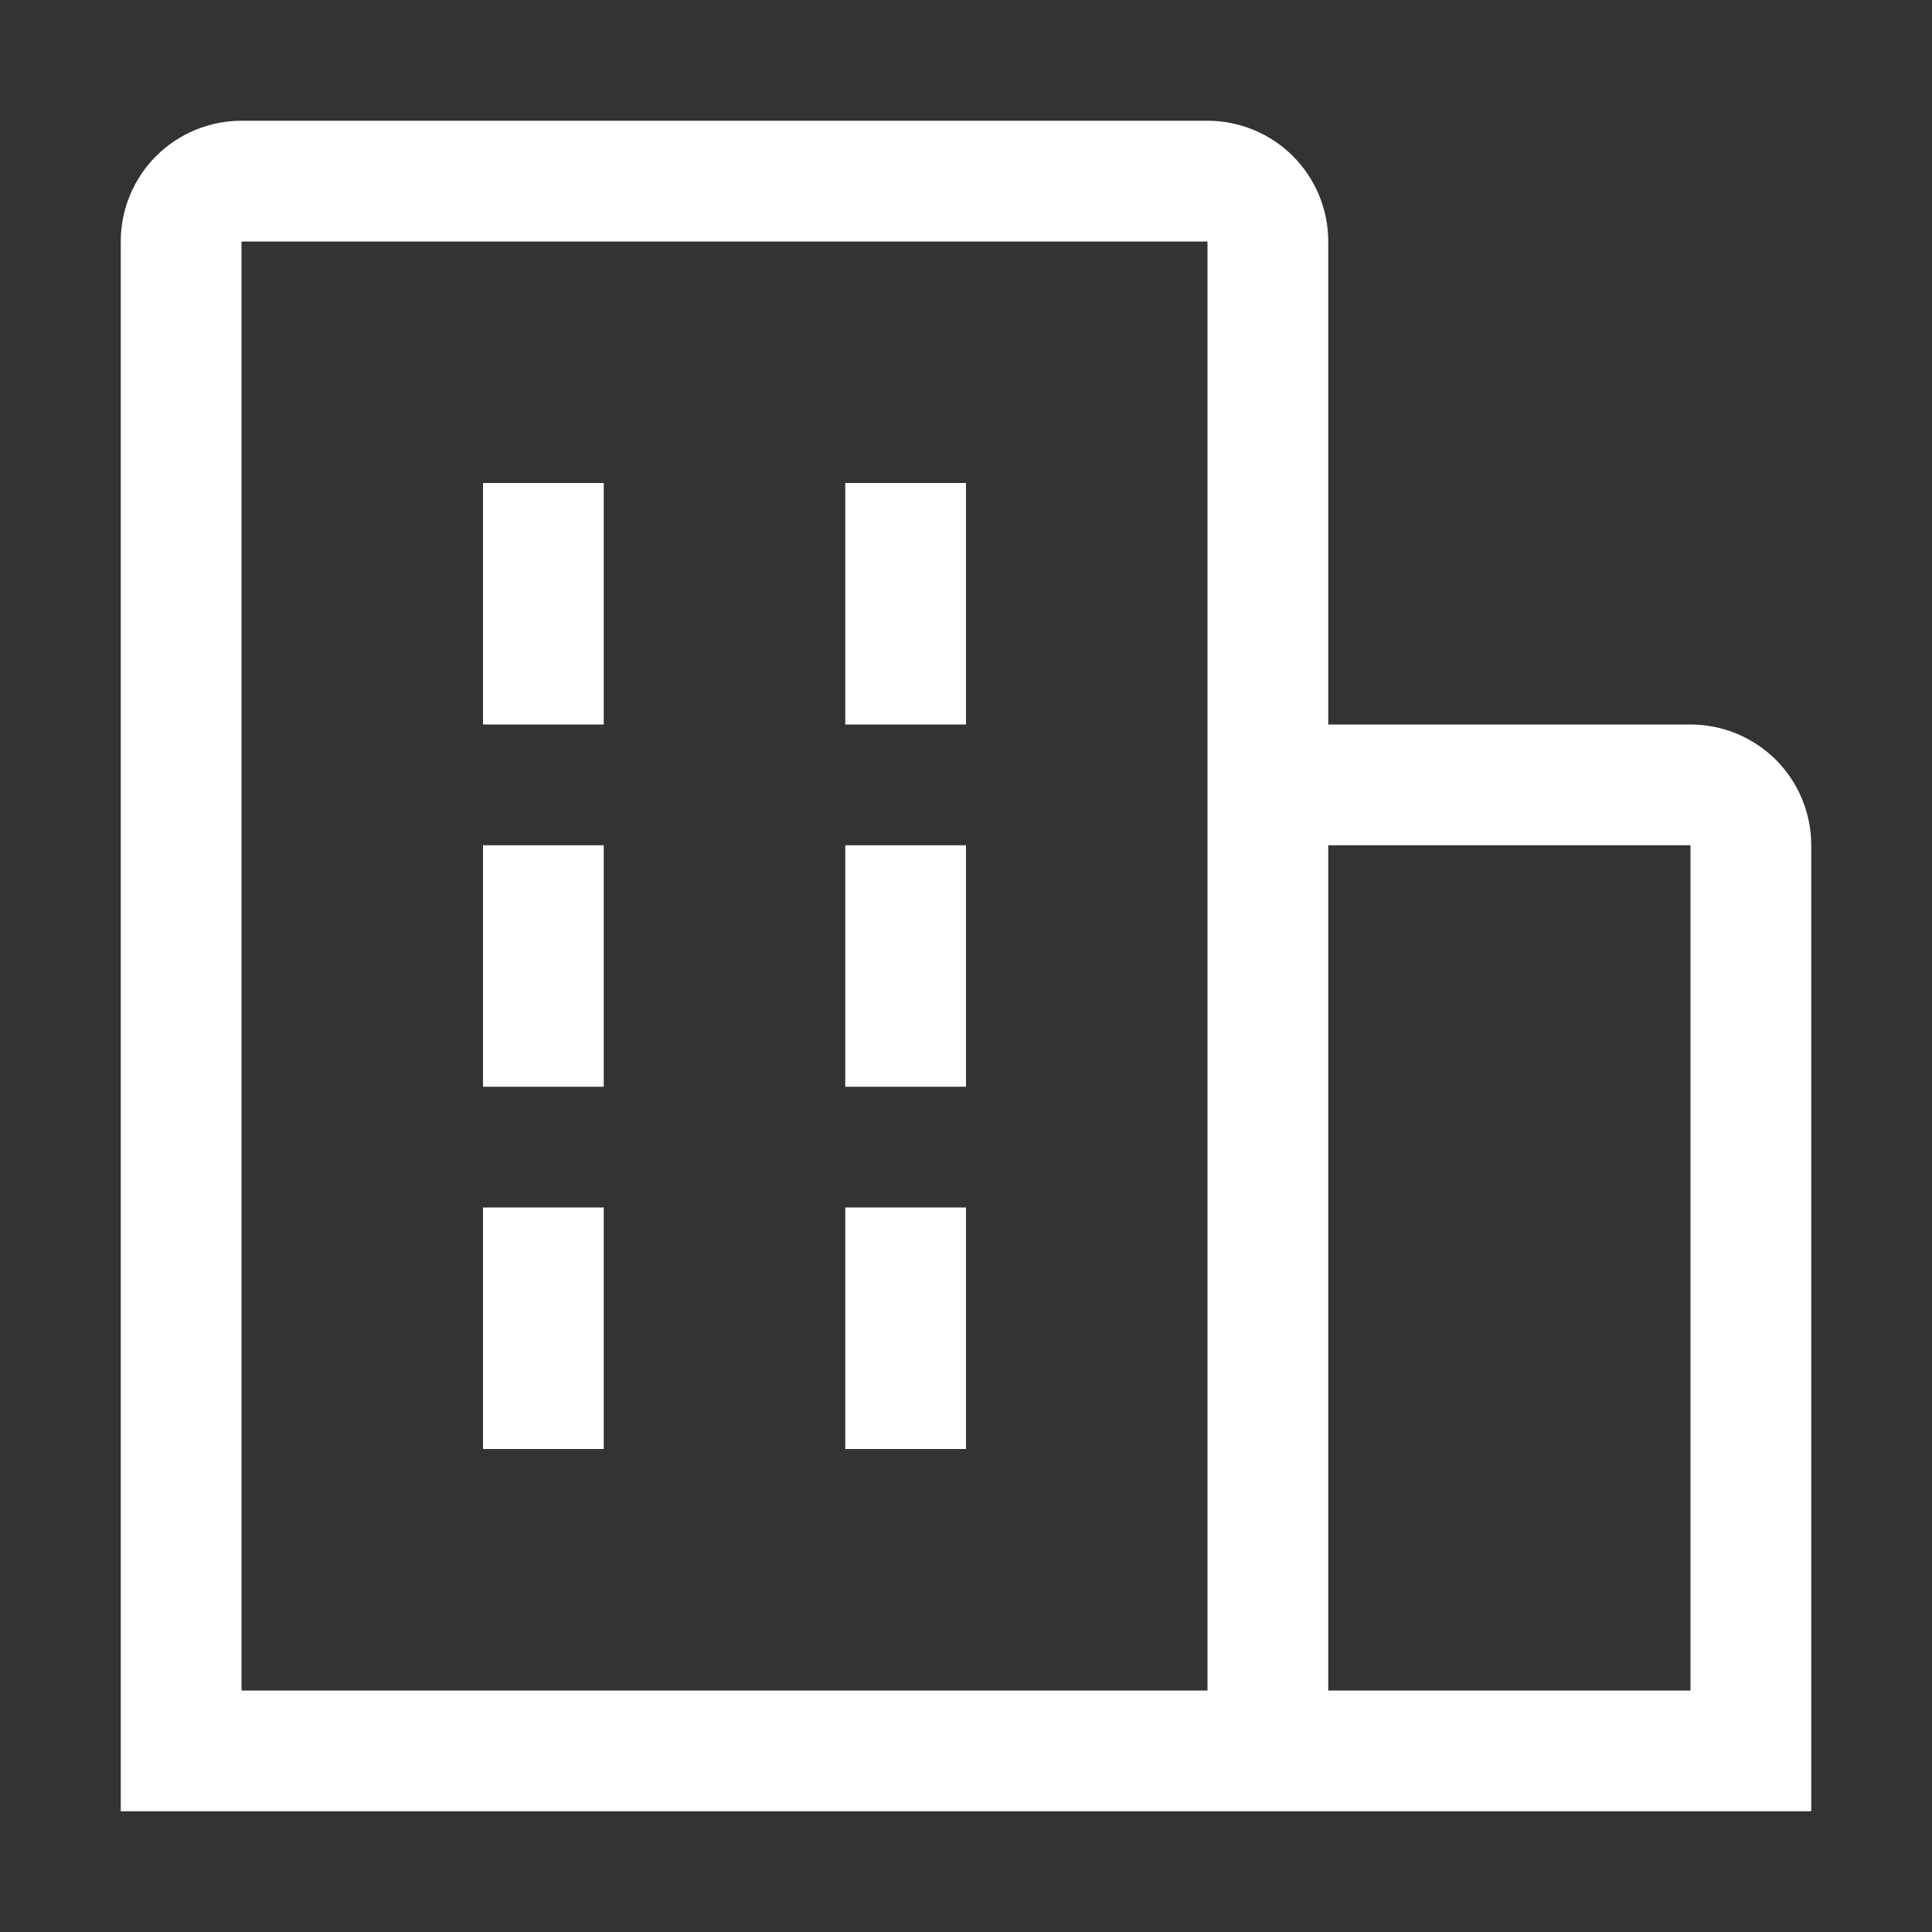
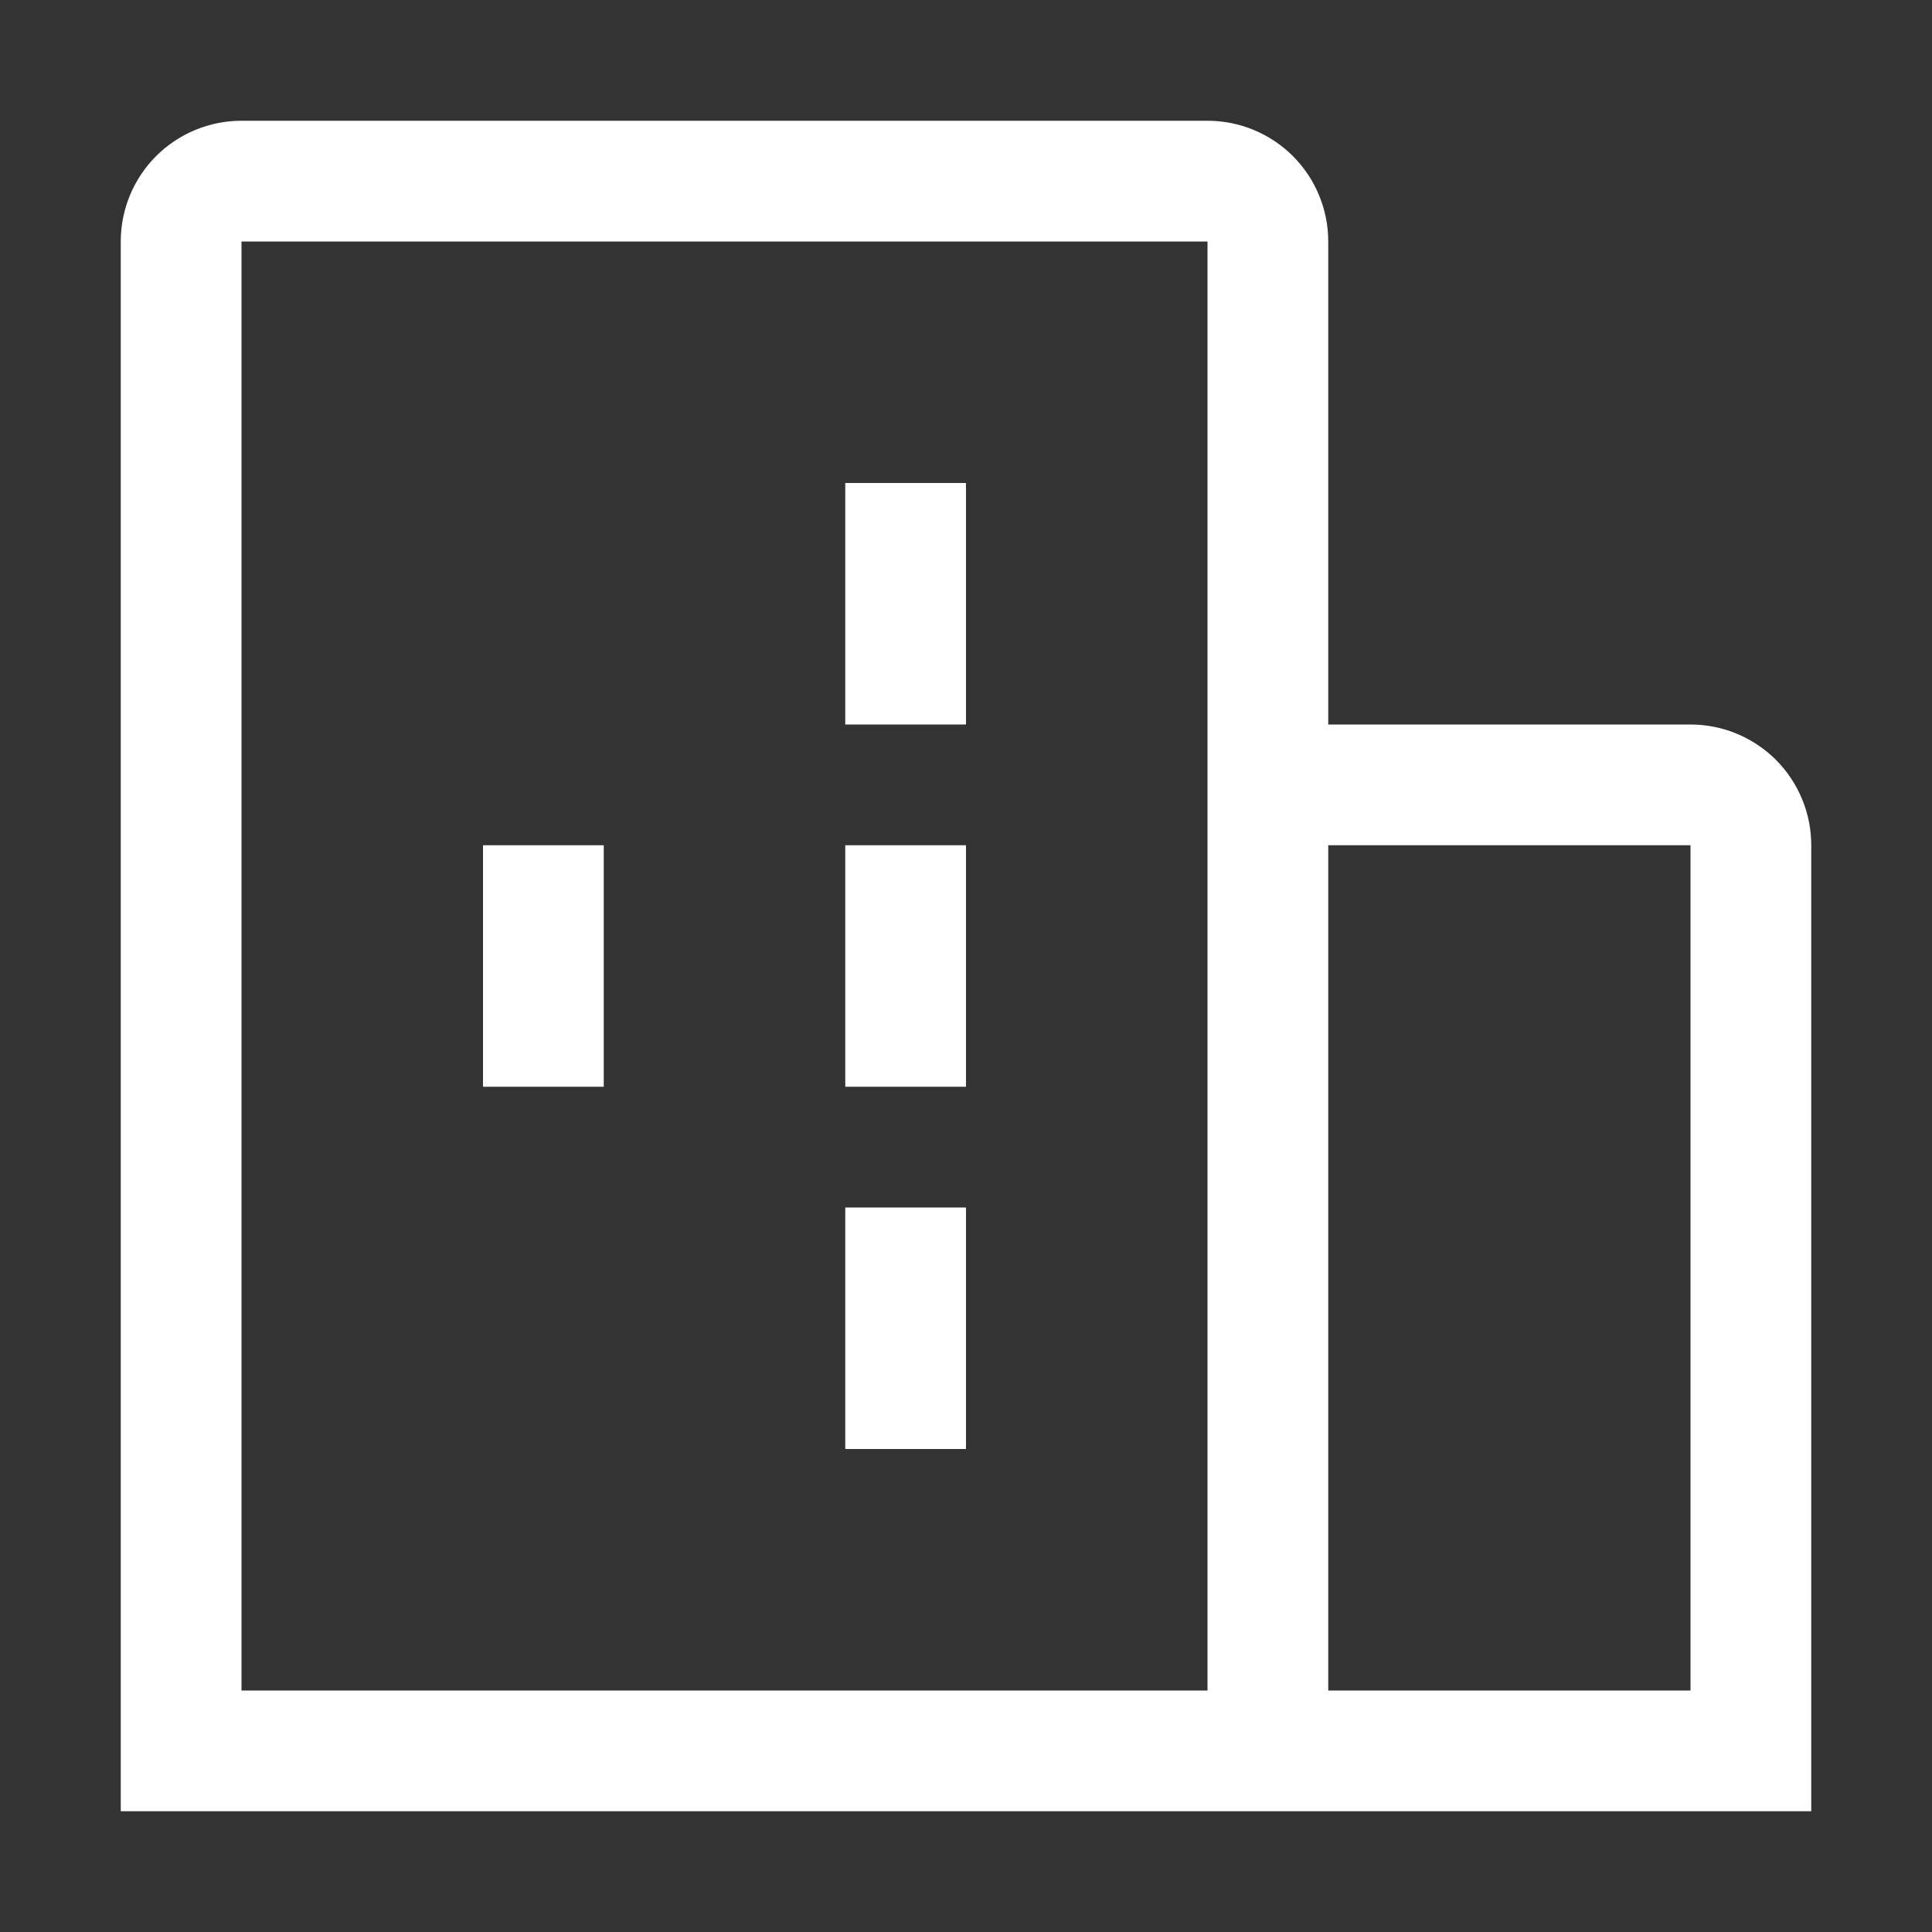
<svg xmlns="http://www.w3.org/2000/svg" width="24" height="24" viewBox="0 0 24 24" fill="none">
  <rect x="0" y="0" width="24" height="24" fill="#333333" stroke="none" />
-   <path d="M7.5 6H6V9H7.5V6Z" fill="white" />
  <path d="M7.5 10.5H6V13.5H7.5V10.5Z" fill="white" />
  <path d="M12 6H10.5V9H12V6Z" fill="white" />
  <path d="M12 10.5H10.5V13.5H12V10.5Z" fill="white" />
-   <path d="M7.5 15H6V18H7.5V15Z" fill="white" />
+   <path d="M7.5 15H6V18V15Z" fill="white" />
  <path d="M12 15H10.5V18H12V15Z" fill="white" />
  <path d="M22.5 10.5C22.5 10.102 22.342 9.721 22.061 9.439C21.779 9.158 21.398 9 21 9H16.5V3C16.5 2.602 16.342 2.221 16.061 1.939C15.779 1.658 15.398 1.5 15 1.5H3C2.602 1.5 2.221 1.658 1.939 1.939C1.658 2.221 1.5 2.602 1.5 3V22.5H22.5V10.5ZM3 3H15V21H3V3ZM16.5 21V10.5H21V21H16.5Z" fill="white" />
</svg>